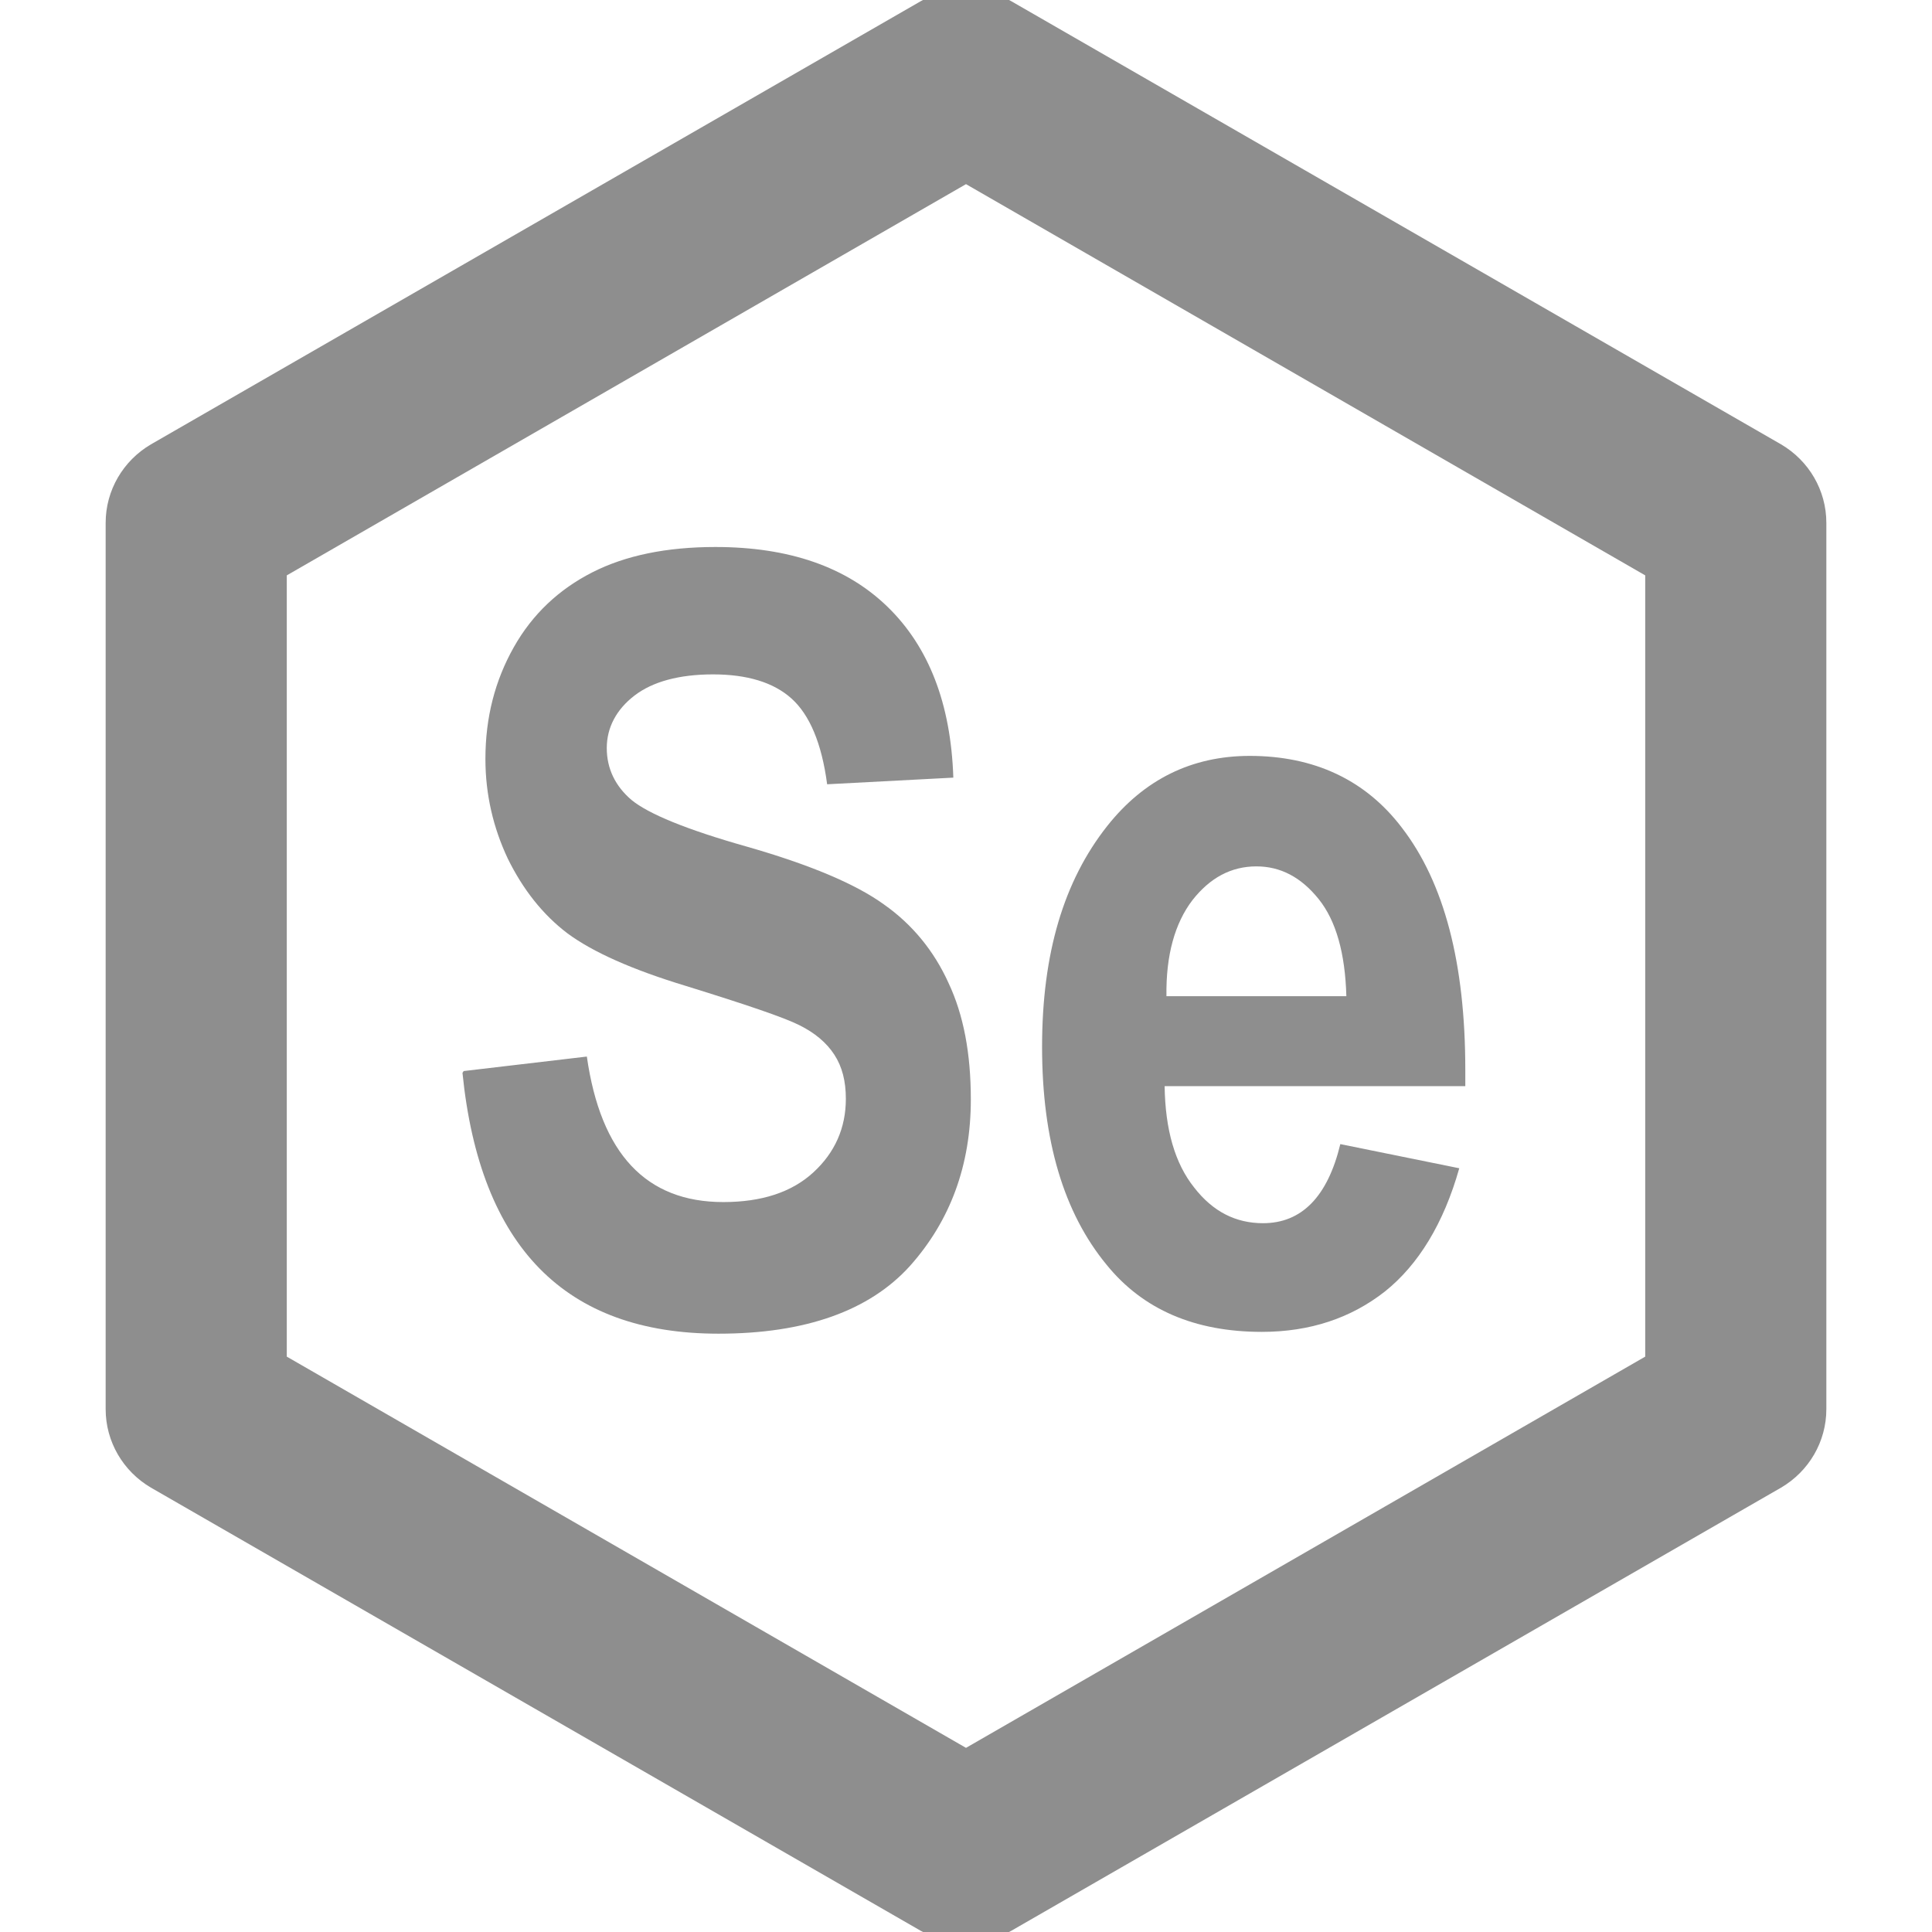
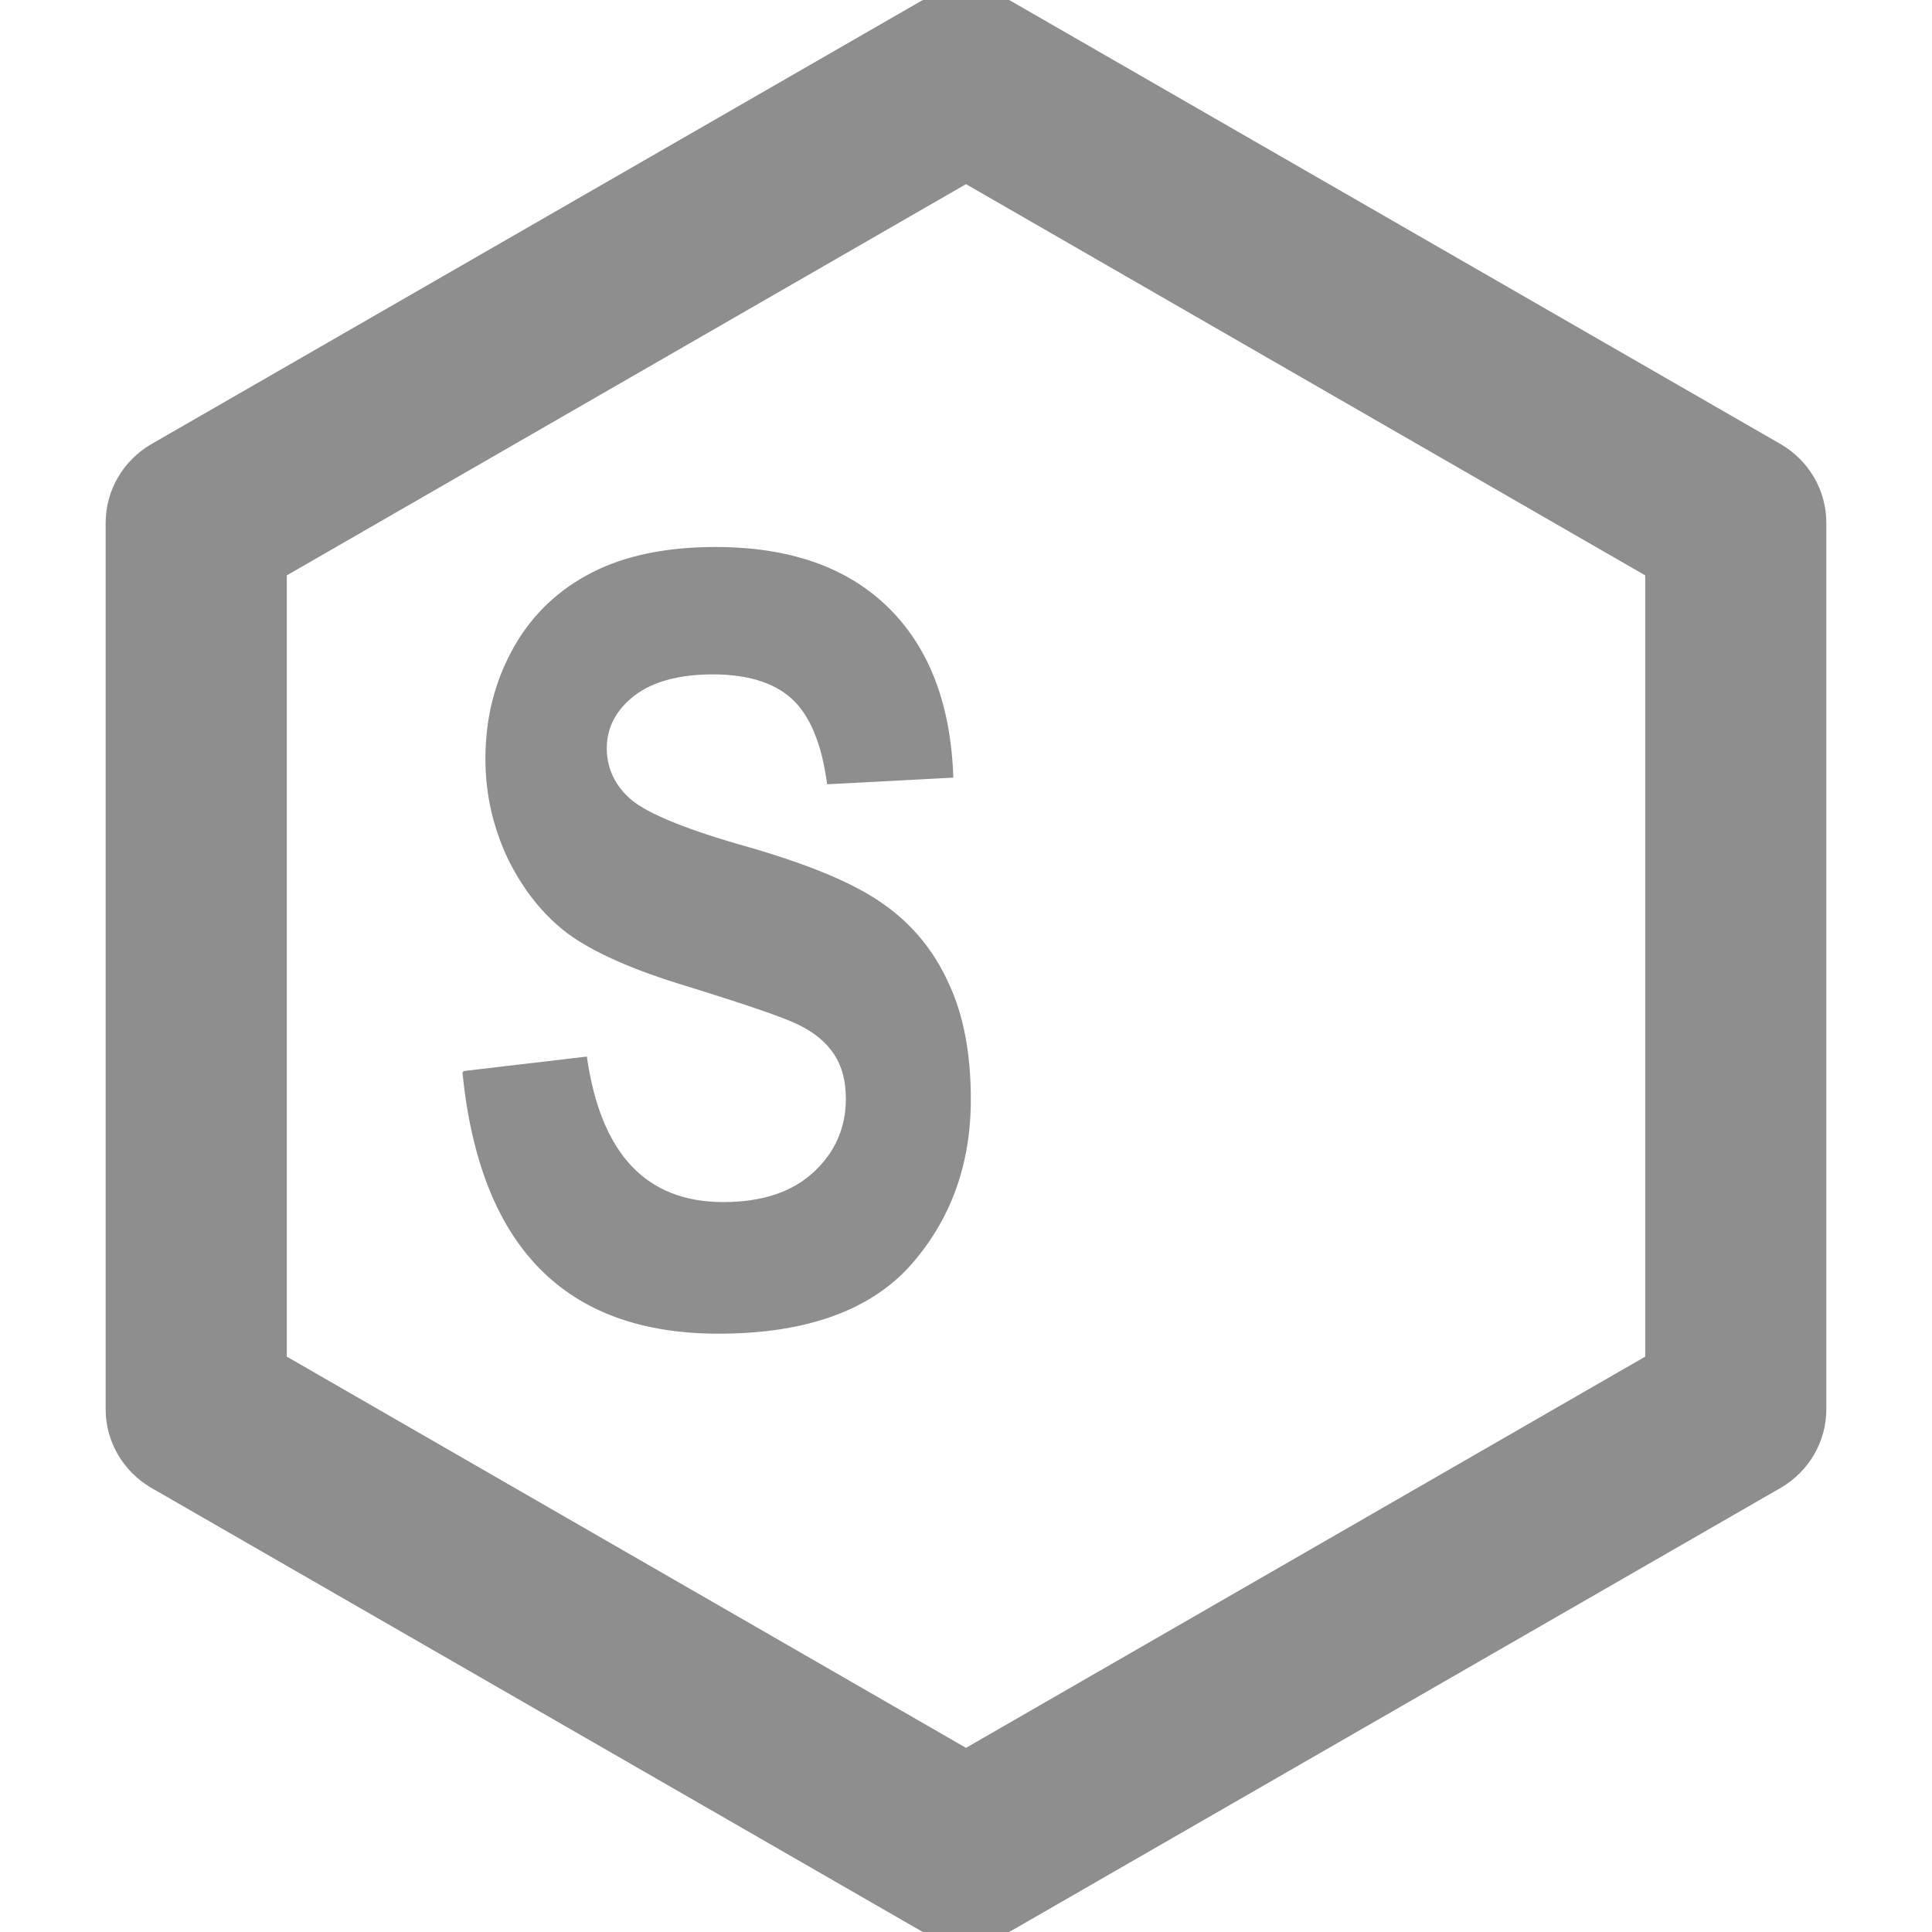
<svg xmlns="http://www.w3.org/2000/svg" id="_23" viewBox="0 0 32 32">
  <defs>
    <style>.cls-1{fill:#8e8e8e;}</style>
  </defs>
  <path class="cls-1" d="M16,32.18c-.26,0-.52-.07-.75-.2L2.5,24.64c-.46-.27-.75-.76-.75-1.3V8.66c0-.54,.29-1.03,.75-1.3L15.25,.02c.46-.27,1.03-.27,1.5,0l12.75,7.34c.46,.27,.75,.76,.75,1.3v14.68c0,.54-.29,1.03-.75,1.3l-12.75,7.34c-.23,.13-.49,.2-.75,.2ZM4.75,22.47l11.25,6.48,11.25-6.48V9.53L16,3.05,4.75,9.53v12.94Z" />
  <path class="cls-1" d="M7.68,17.74l2.04-.24c.23,1.61,.98,2.41,2.26,2.41,.63,0,1.13-.16,1.49-.49,.36-.33,.54-.74,.54-1.22,0-.29-.06-.53-.19-.73-.13-.2-.32-.36-.58-.49-.26-.13-.88-.34-1.88-.65-.89-.27-1.54-.56-1.96-.87-.41-.31-.74-.73-.99-1.24-.24-.51-.37-1.06-.37-1.65,0-.69,.16-1.3,.47-1.85,.31-.55,.75-.96,1.3-1.24,.55-.28,1.23-.42,2.04-.42,1.22,0,2.17,.33,2.85,.99,.68,.66,1.05,1.6,1.09,2.83l-2.09,.11c-.09-.68-.29-1.15-.59-1.42-.3-.27-.74-.4-1.3-.4s-1,.12-1.3,.35c-.3,.23-.46,.53-.46,.87s.14,.63,.41,.86c.28,.23,.91,.49,1.9,.77,1.05,.3,1.81,.62,2.28,.96,.47,.33,.83,.77,1.07,1.3,.25,.53,.37,1.17,.37,1.93,0,1.09-.34,2.01-1.01,2.76-.67,.74-1.73,1.12-3.17,1.12-2.54,0-3.95-1.44-4.24-4.32h0Z" />
-   <path class="cls-1" d="M22.2,18.95l1.97,.4c-.26,.92-.68,1.6-1.23,2.04-.56,.44-1.24,.67-2.04,.67-1.11,0-1.97-.37-2.57-1.11-.71-.86-1.07-2.06-1.07-3.61s.36-2.75,1.08-3.66c.61-.77,1.4-1.16,2.36-1.16,1.07,0,1.92,.4,2.52,1.19,.7,.91,1.05,2.24,1.05,4.01v.27h-4.98c.01,.72,.17,1.28,.49,1.68,.31,.4,.69,.59,1.14,.59,.64,0,1.07-.44,1.28-1.31h0Zm.1-2.45c-.02-.71-.17-1.25-.46-1.61-.29-.36-.63-.54-1.03-.54-.42,0-.77,.19-1.06,.56-.29,.38-.44,.91-.43,1.59h2.97Z" />
</svg>